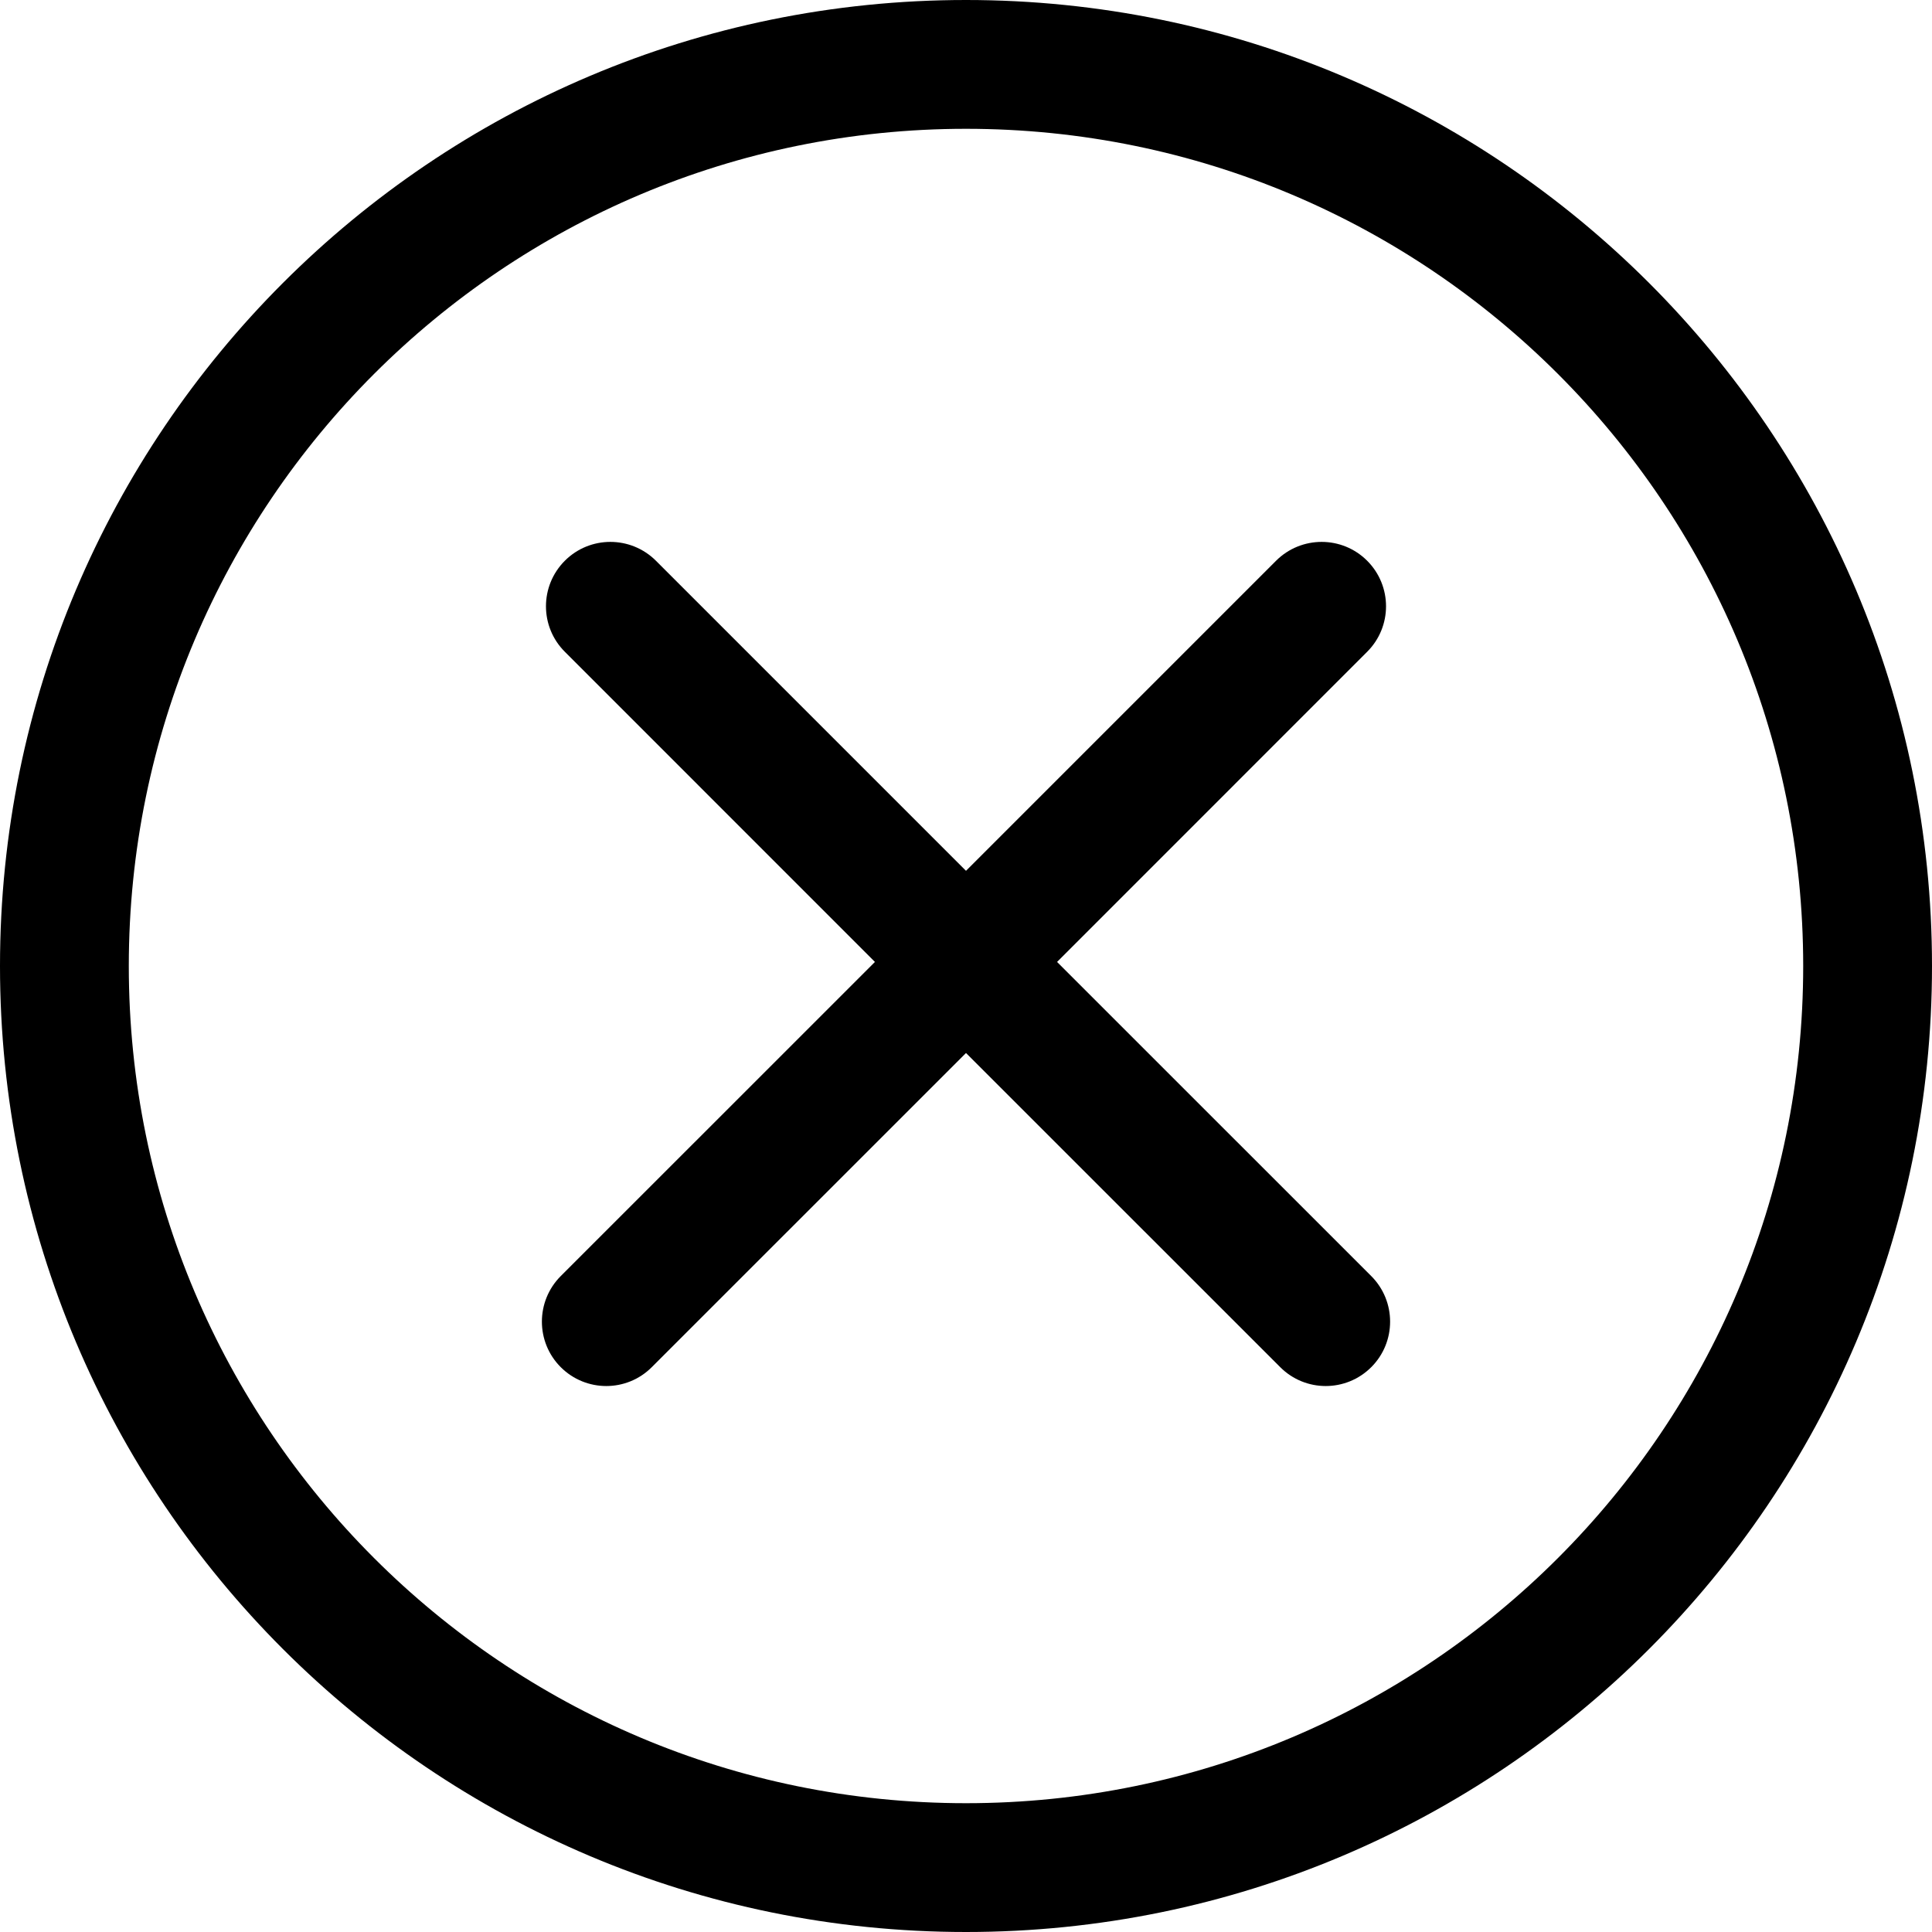
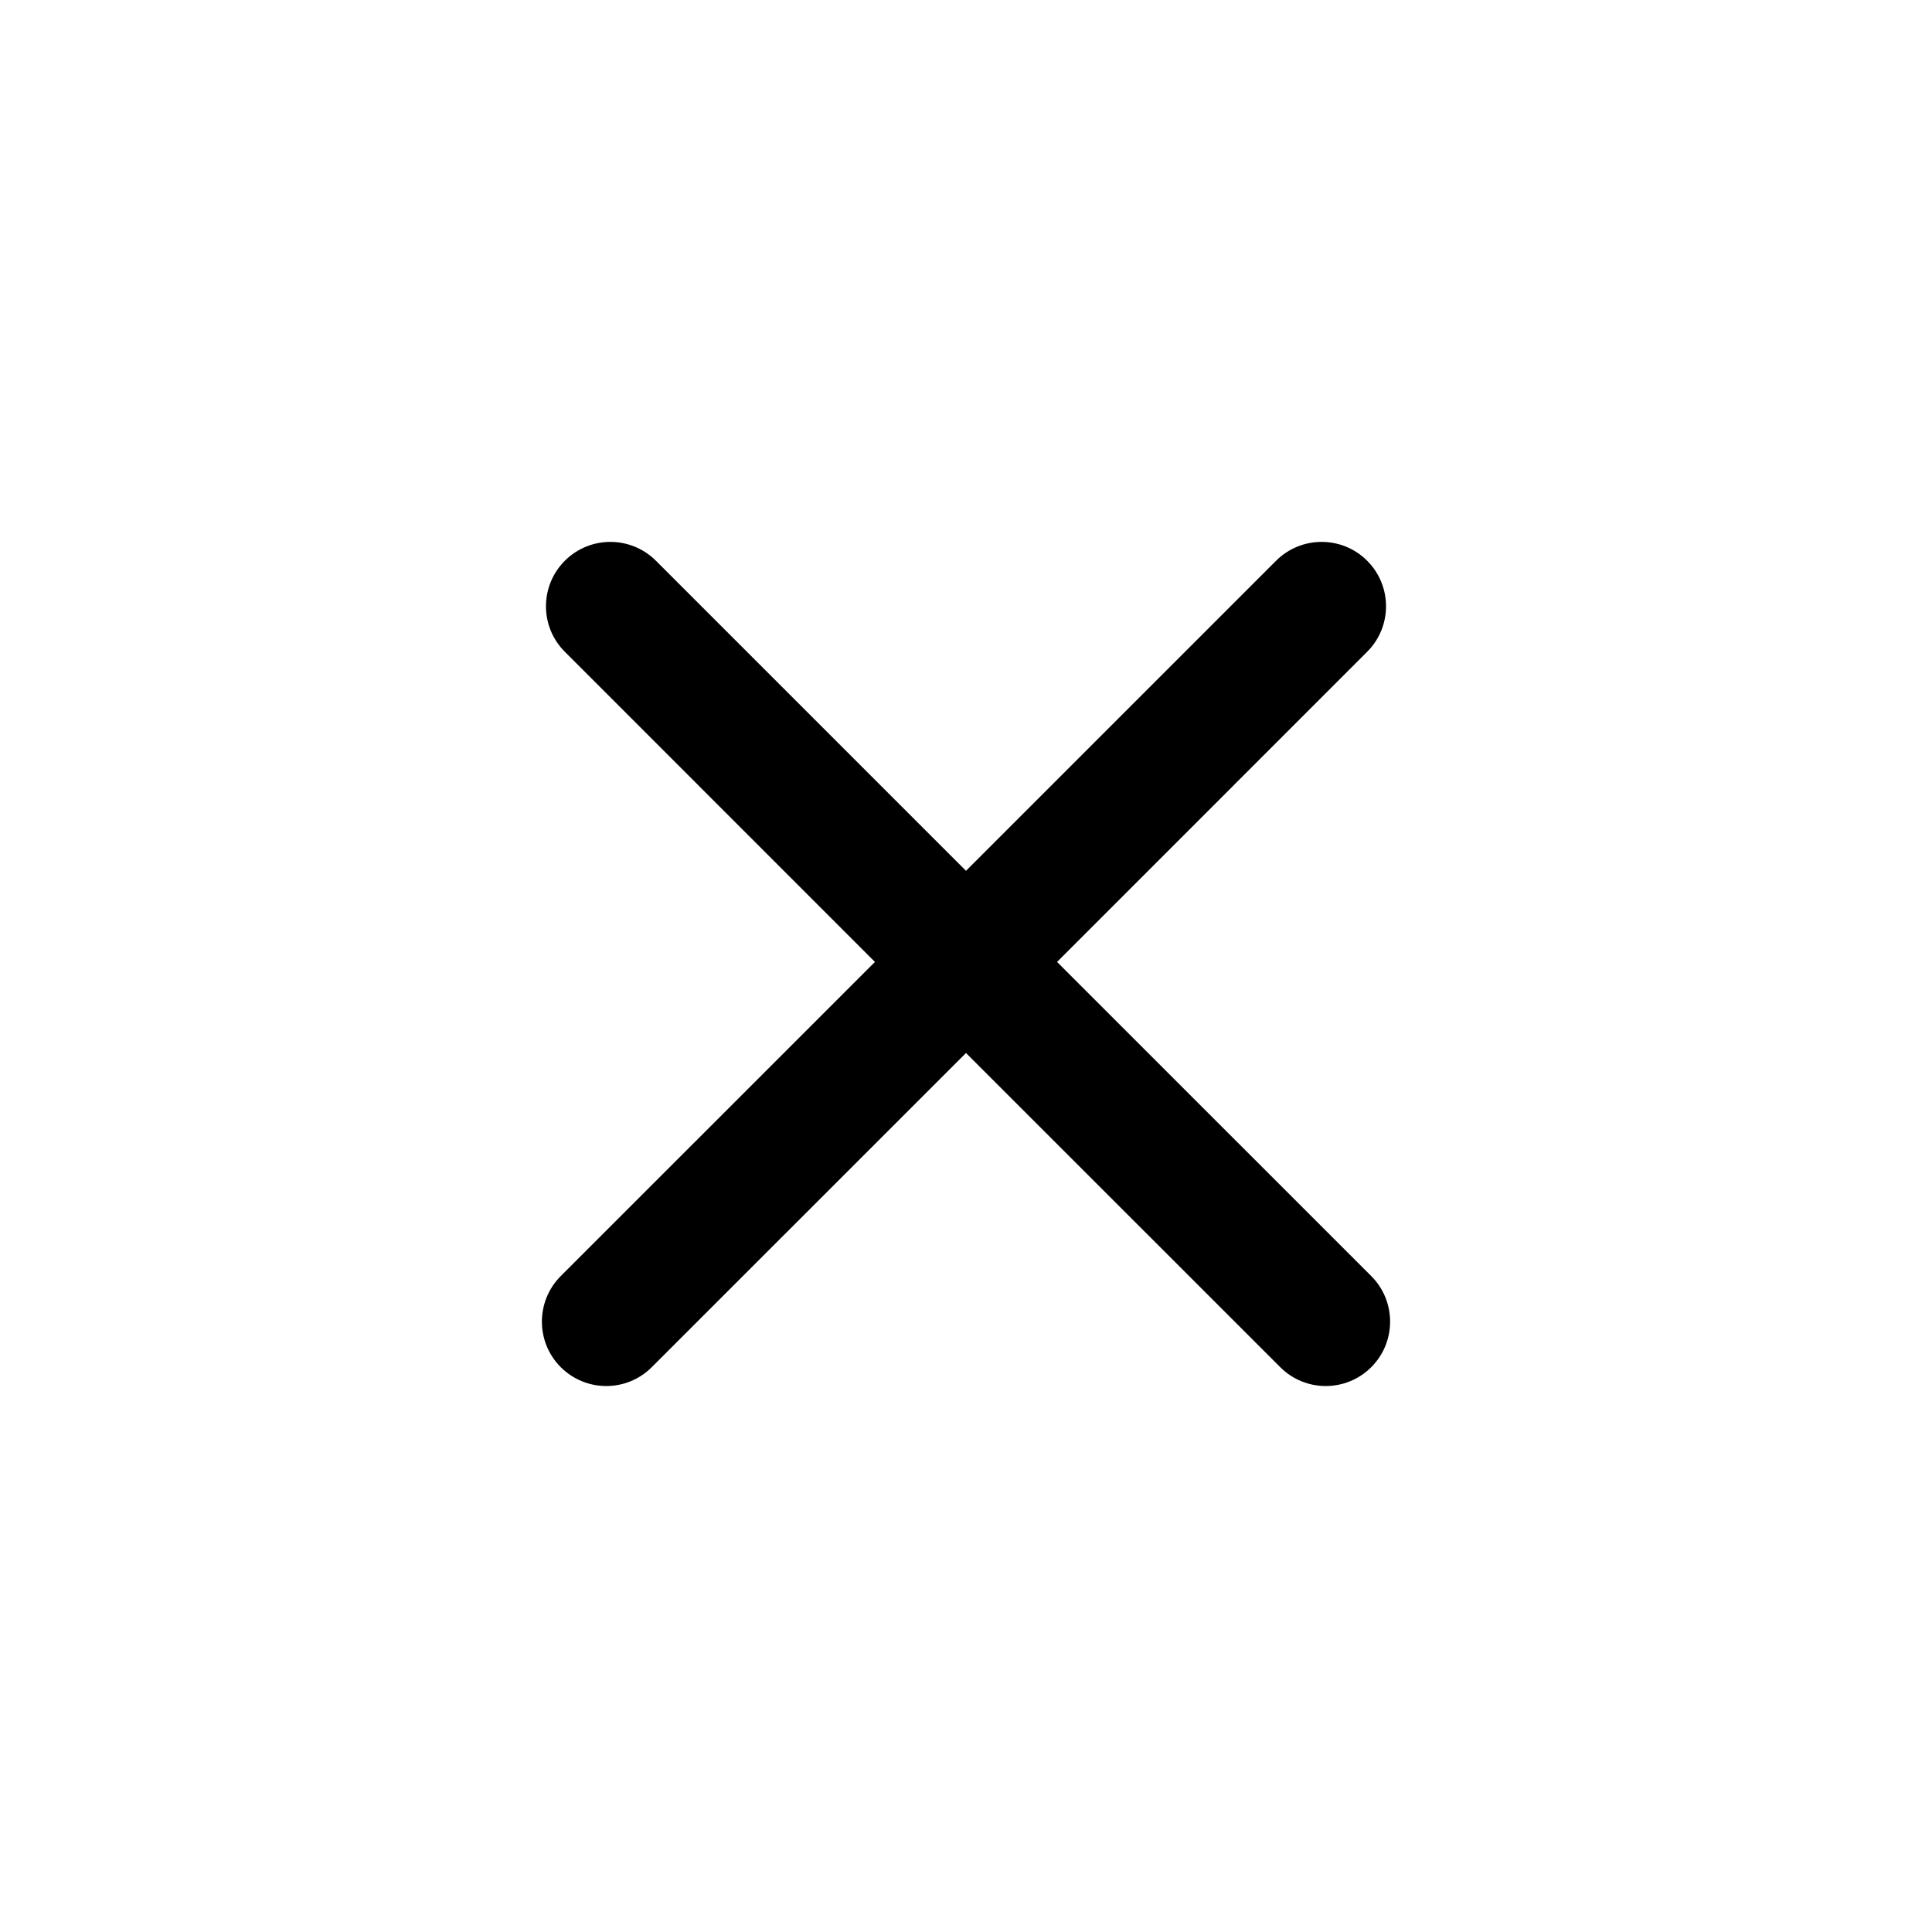
<svg xmlns="http://www.w3.org/2000/svg" width="30" height="30" viewBox="0 0 30 30" fill="none">
  <path d="M19.815 8.707C20.206 8.317 20.839 8.317 21.229 8.707C21.62 9.098 21.62 9.731 21.229 10.121L16.414 14.937L21.293 19.815C21.683 20.206 21.683 20.839 21.293 21.229C20.902 21.62 20.269 21.62 19.879 21.229L15 16.351L10.121 21.229C9.731 21.62 9.098 21.62 8.707 21.229C8.317 20.839 8.317 20.206 8.707 19.815L13.586 14.937L8.771 10.121C8.38 9.731 8.38 9.098 8.771 8.707C9.161 8.317 9.794 8.317 10.185 8.707L15 13.522L19.815 8.707Z" fill="black" />
-   <path fill-rule="evenodd" clip-rule="evenodd" d="M15 30C23.284 30 30 23.284 30 15C30 6.716 23.284 0 15 0C6.716 0 0 6.716 0 15C0 23.284 6.716 30 15 30ZM15 28C22.18 28 28 22.18 28 15C28 7.82 22.18 2 15 2C7.82 2 2 7.82 2 15C2 22.18 7.82 28 15 28Z" fill="black" />
</svg>